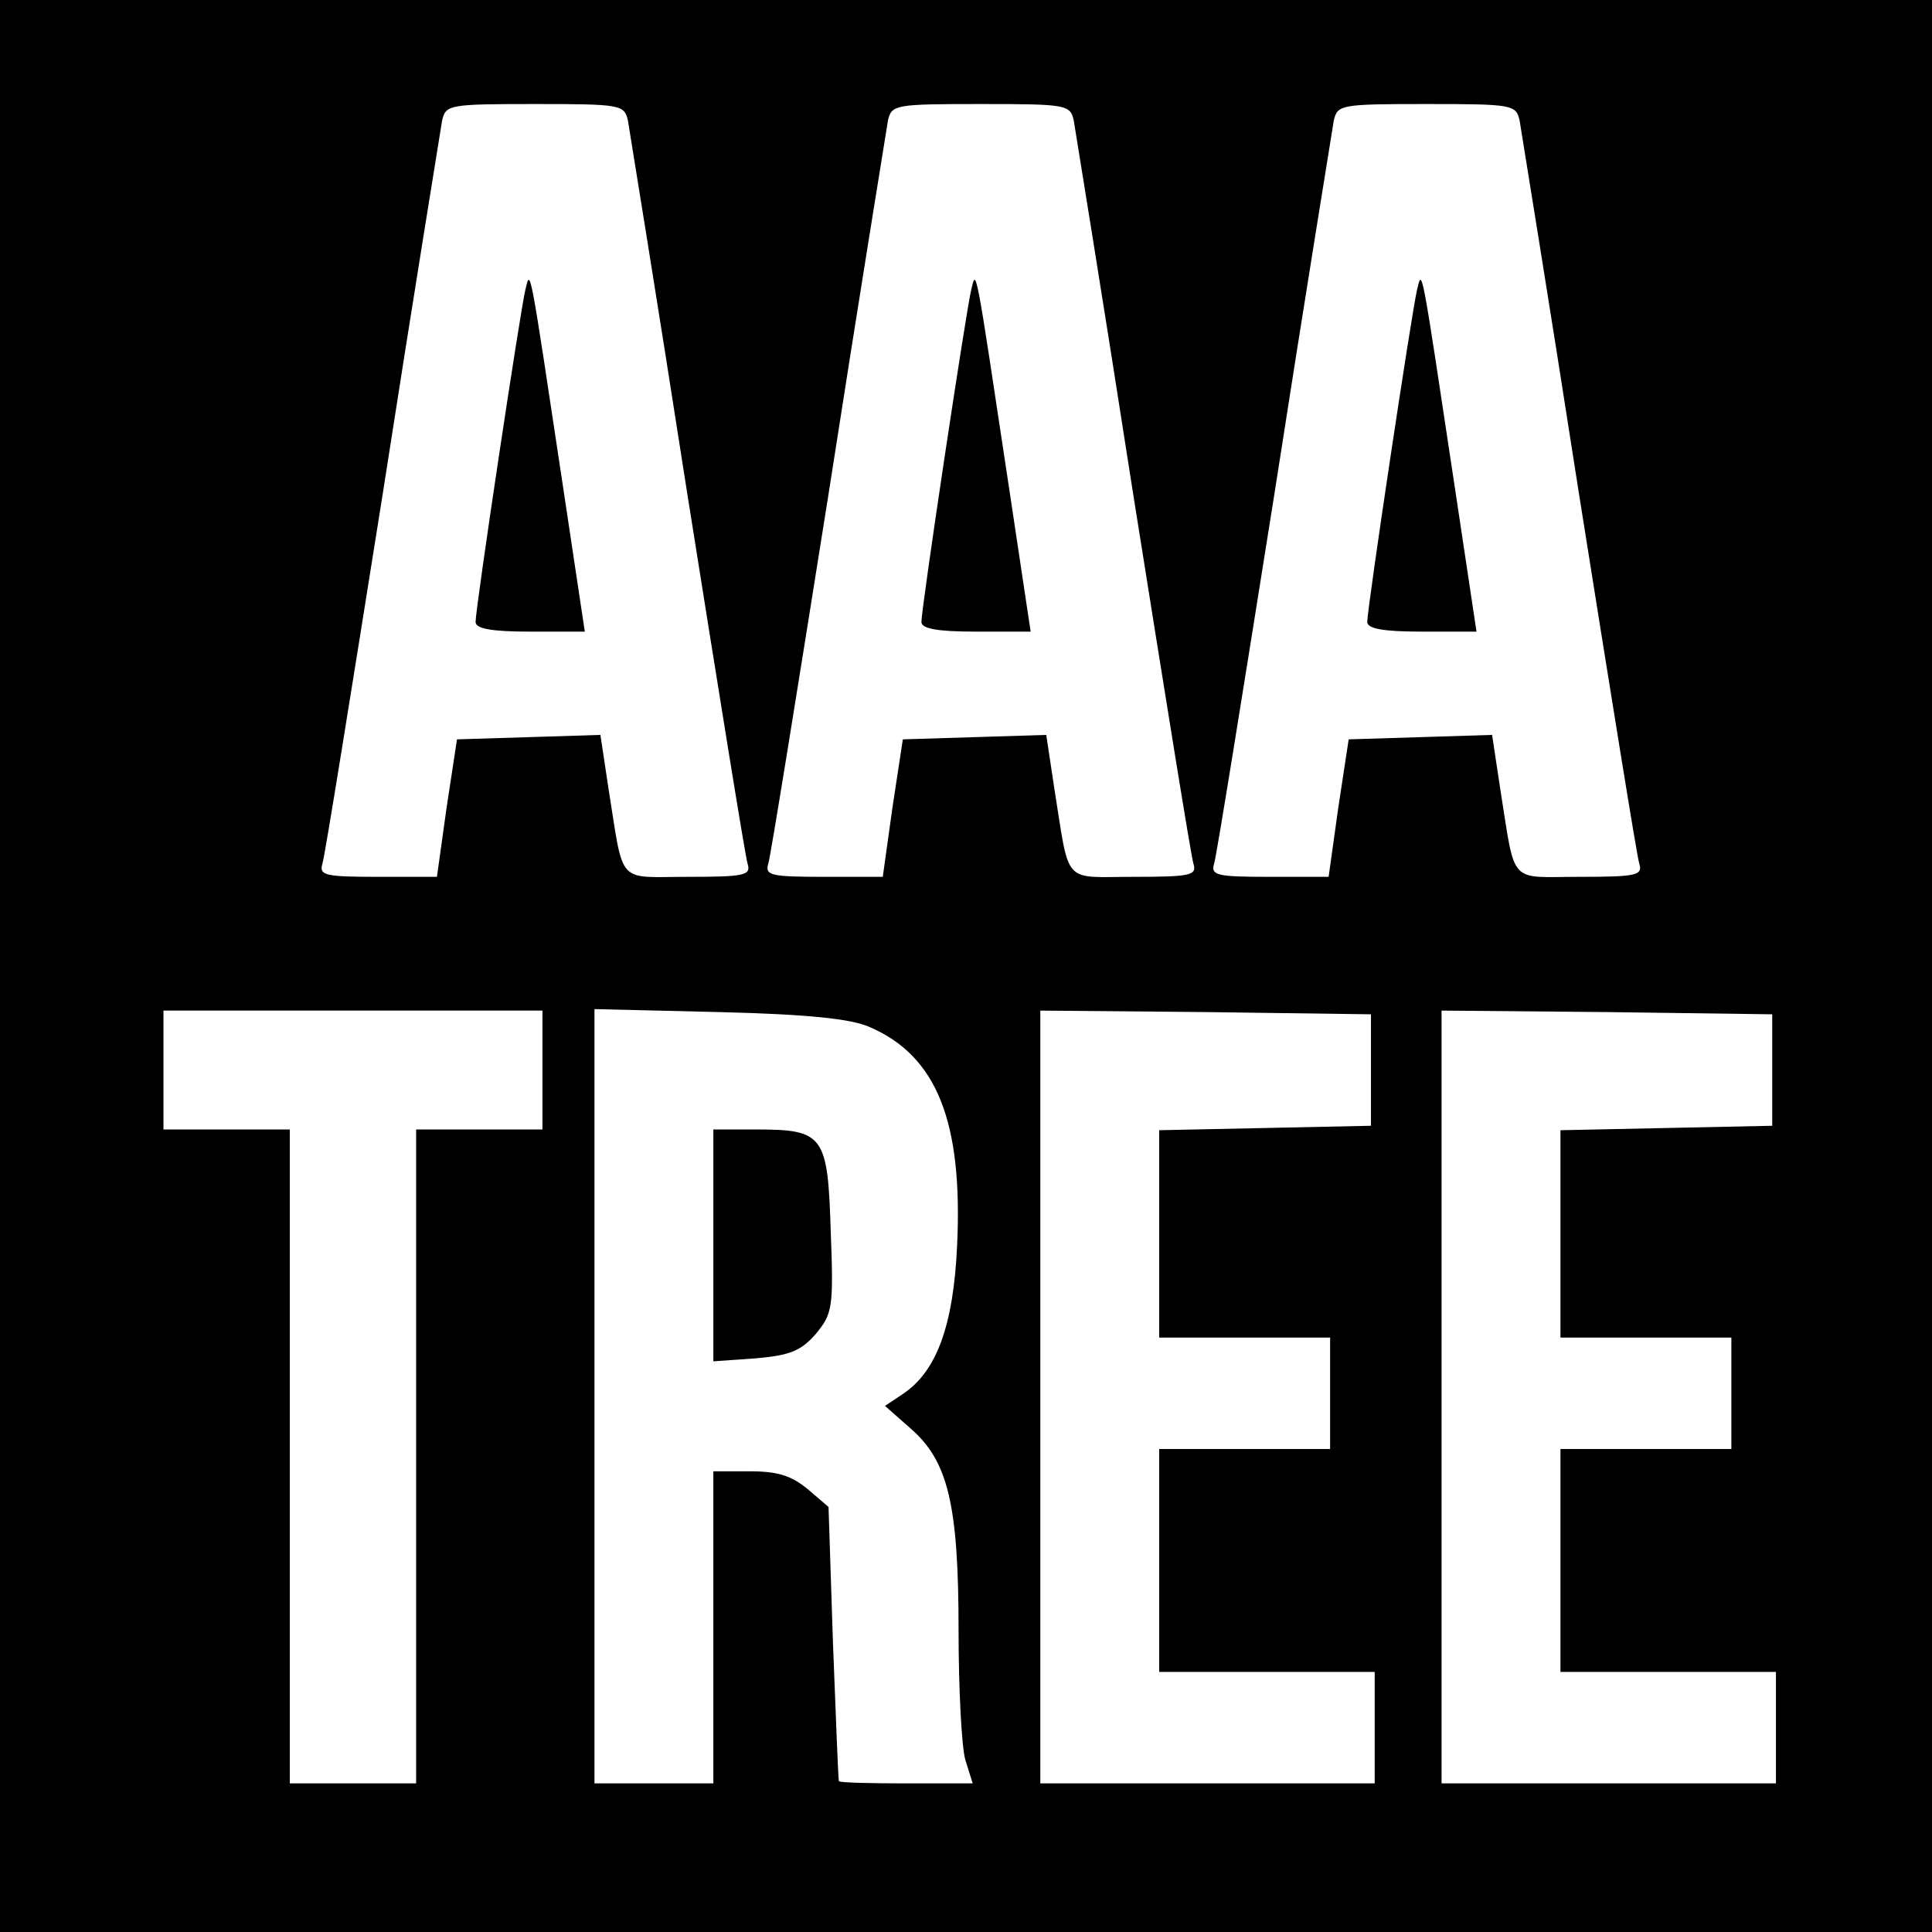
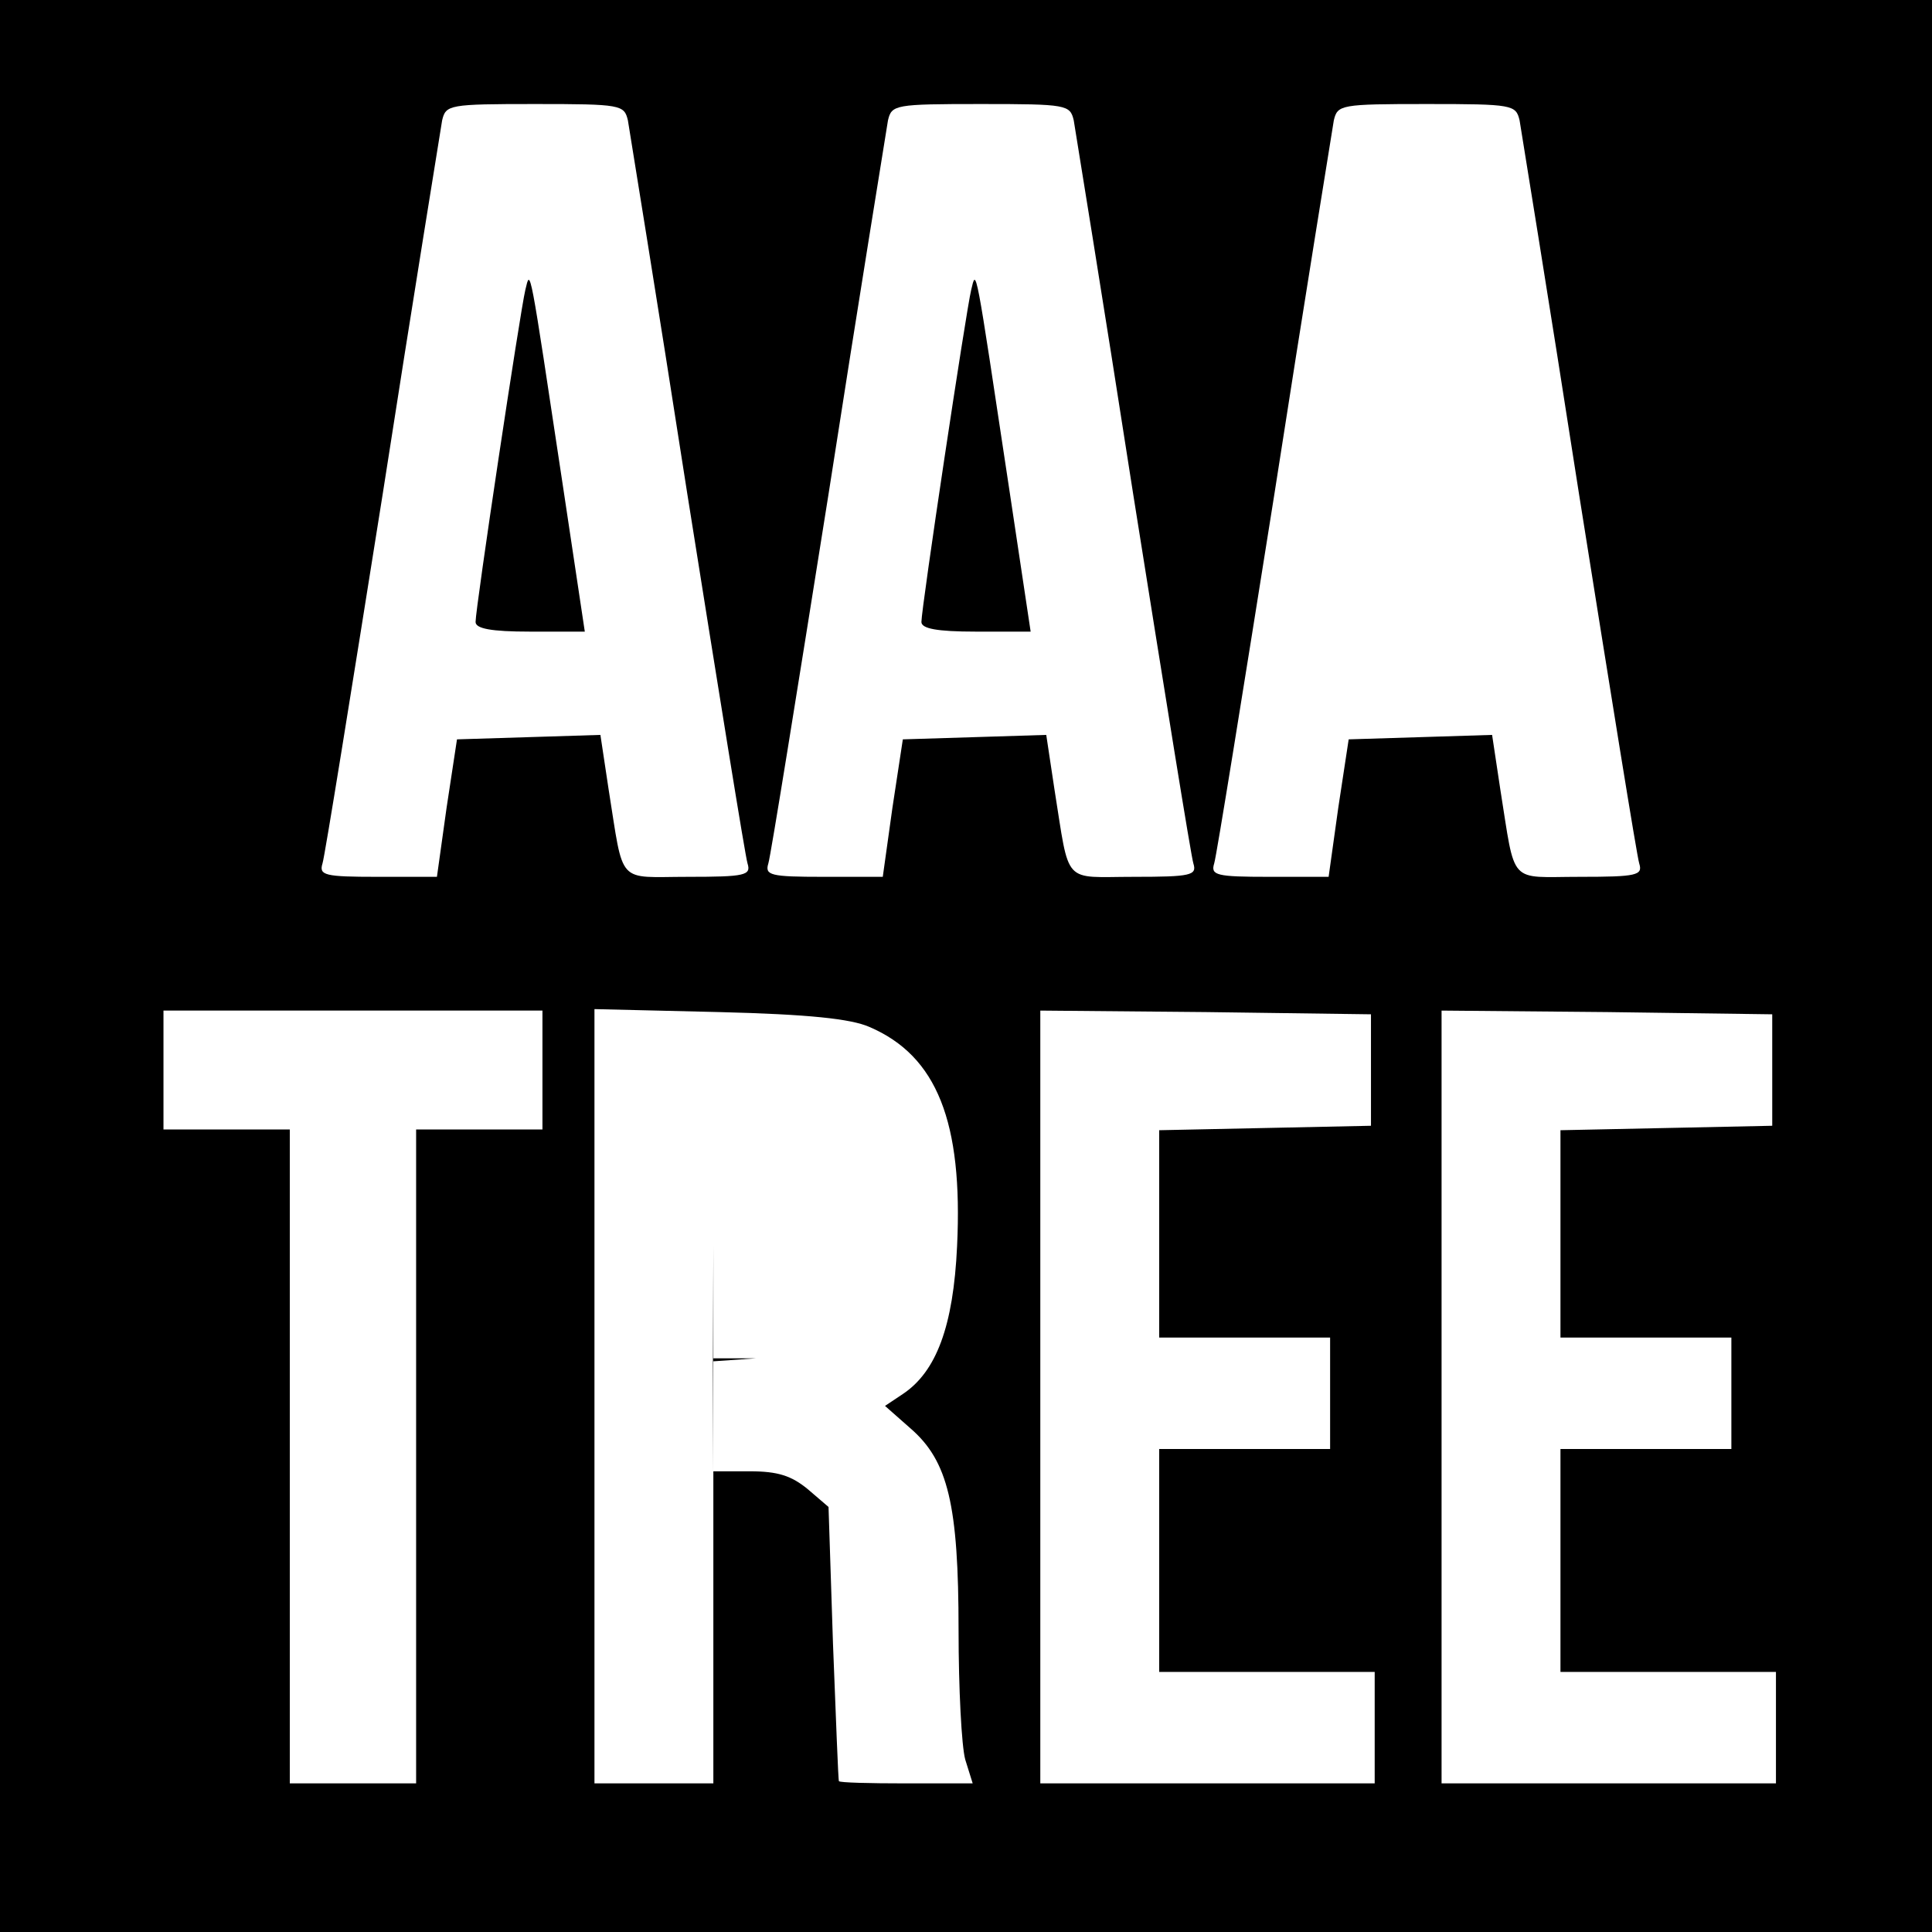
<svg xmlns="http://www.w3.org/2000/svg" version="1.0" width="260pt" height="260pt" viewBox="0 0 260 260" preserveAspectRatio="xMidYMid meet">
  <g transform="translate(0,260) scale(0.1,-0.1)" fill="#000000" stroke="none">
    <path d="M0 1300 l0 -1300 1300 0 1300 0 0 1300 0 1300 -1300 0 -1300 0 0 -1300z m845 1138 c2 -13 39 -239 80 -503 42 -264 78 -488 81 -497 5 -16 -3 -18 -80 -18 -97 0 -86 -13 -107 118 l-11 73 -96 -3 -97 -3 -14 -92 -13 -93 -80 0 c-71 0 -79 2 -74 18 3 9 39 233 81 497 41 264 78 490 80 503 5 21 9 22 125 22 116 0 120 -1 125 -22z m600 0 c2 -13 39 -239 80 -503 42 -264 78 -488 81 -497 5 -16 -3 -18 -80 -18 -97 0 -86 -13 -107 118 l-11 73 -96 -3 -97 -3 -14 -92 -13 -93 -80 0 c-71 0 -79 2 -74 18 3 9 39 233 81 497 41 264 78 490 80 503 5 21 9 22 125 22 116 0 120 -1 125 -22z m600 0 c2 -13 39 -239 80 -503 42 -264 78 -488 81 -497 5 -16 -3 -18 -80 -18 -97 0 -86 -13 -107 118 l-11 73 -96 -3 -97 -3 -14 -92 -13 -93 -80 0 c-71 0 -79 2 -74 18 3 9 39 233 81 497 41 264 78 490 80 503 5 21 9 22 125 22 116 0 120 -1 125 -22z m-1315 -1278 l0 -80 -85 0 -85 0 0 -440 0 -440 -85 0 -85 0 0 440 0 440 -85 0 -85 0 0 80 0 80 255 0 255 0 0 -80z m440 58 c91 -39 126 -128 118 -295 -5 -108 -28 -169 -73 -199 l-24 -16 34 -30 c51 -44 65 -103 65 -272 0 -78 4 -156 9 -174 l10 -32 -90 0 c-49 0 -89 1 -90 3 -1 1 -4 85 -8 185 l-6 184 -28 24 c-22 18 -40 24 -78 24 l-49 0 0 -210 0 -210 -80 0 -80 0 0 521 0 521 168 -4 c120 -3 177 -9 202 -20z m675 -58 l0 -75 -142 -3 -143 -3 0 -139 0 -140 115 0 115 0 0 -75 0 -75 -115 0 -115 0 0 -150 0 -150 145 0 145 0 0 -75 0 -75 -225 0 -225 0 0 520 0 520 223 -2 222 -3 0 -75z m540 0 l0 -75 -142 -3 -143 -3 0 -139 0 -140 115 0 115 0 0 -75 0 -75 -115 0 -115 0 0 -150 0 -150 145 0 145 0 0 -75 0 -75 -225 0 -225 0 0 520 0 520 223 -2 222 -3 0 -75z" />
    <path d="M707 2210 c-7 -29 -67 -428 -67 -447 0 -9 21 -13 73 -13 l74 0 -29 193 c-46 305 -44 296 -51 267z" />
    <path d="M1307 2210 c-7 -29 -67 -428 -67 -447 0 -9 21 -13 73 -13 l74 0 -29 193 c-46 305 -44 296 -51 267z" />
-     <path d="M1907 2210 c-7 -29 -67 -428 -67 -447 0 -9 21 -13 73 -13 l74 0 -29 193 c-46 305 -44 296 -51 267z" />
-     <path d="M960 924 l0 -156 57 4 c46 4 61 10 81 33 22 27 24 34 20 137 -4 130 -9 138 -100 138 l-58 0 0 -156z" />
+     <path d="M960 924 l0 -156 57 4 l-58 0 0 -156z" />
  </g>
</svg>